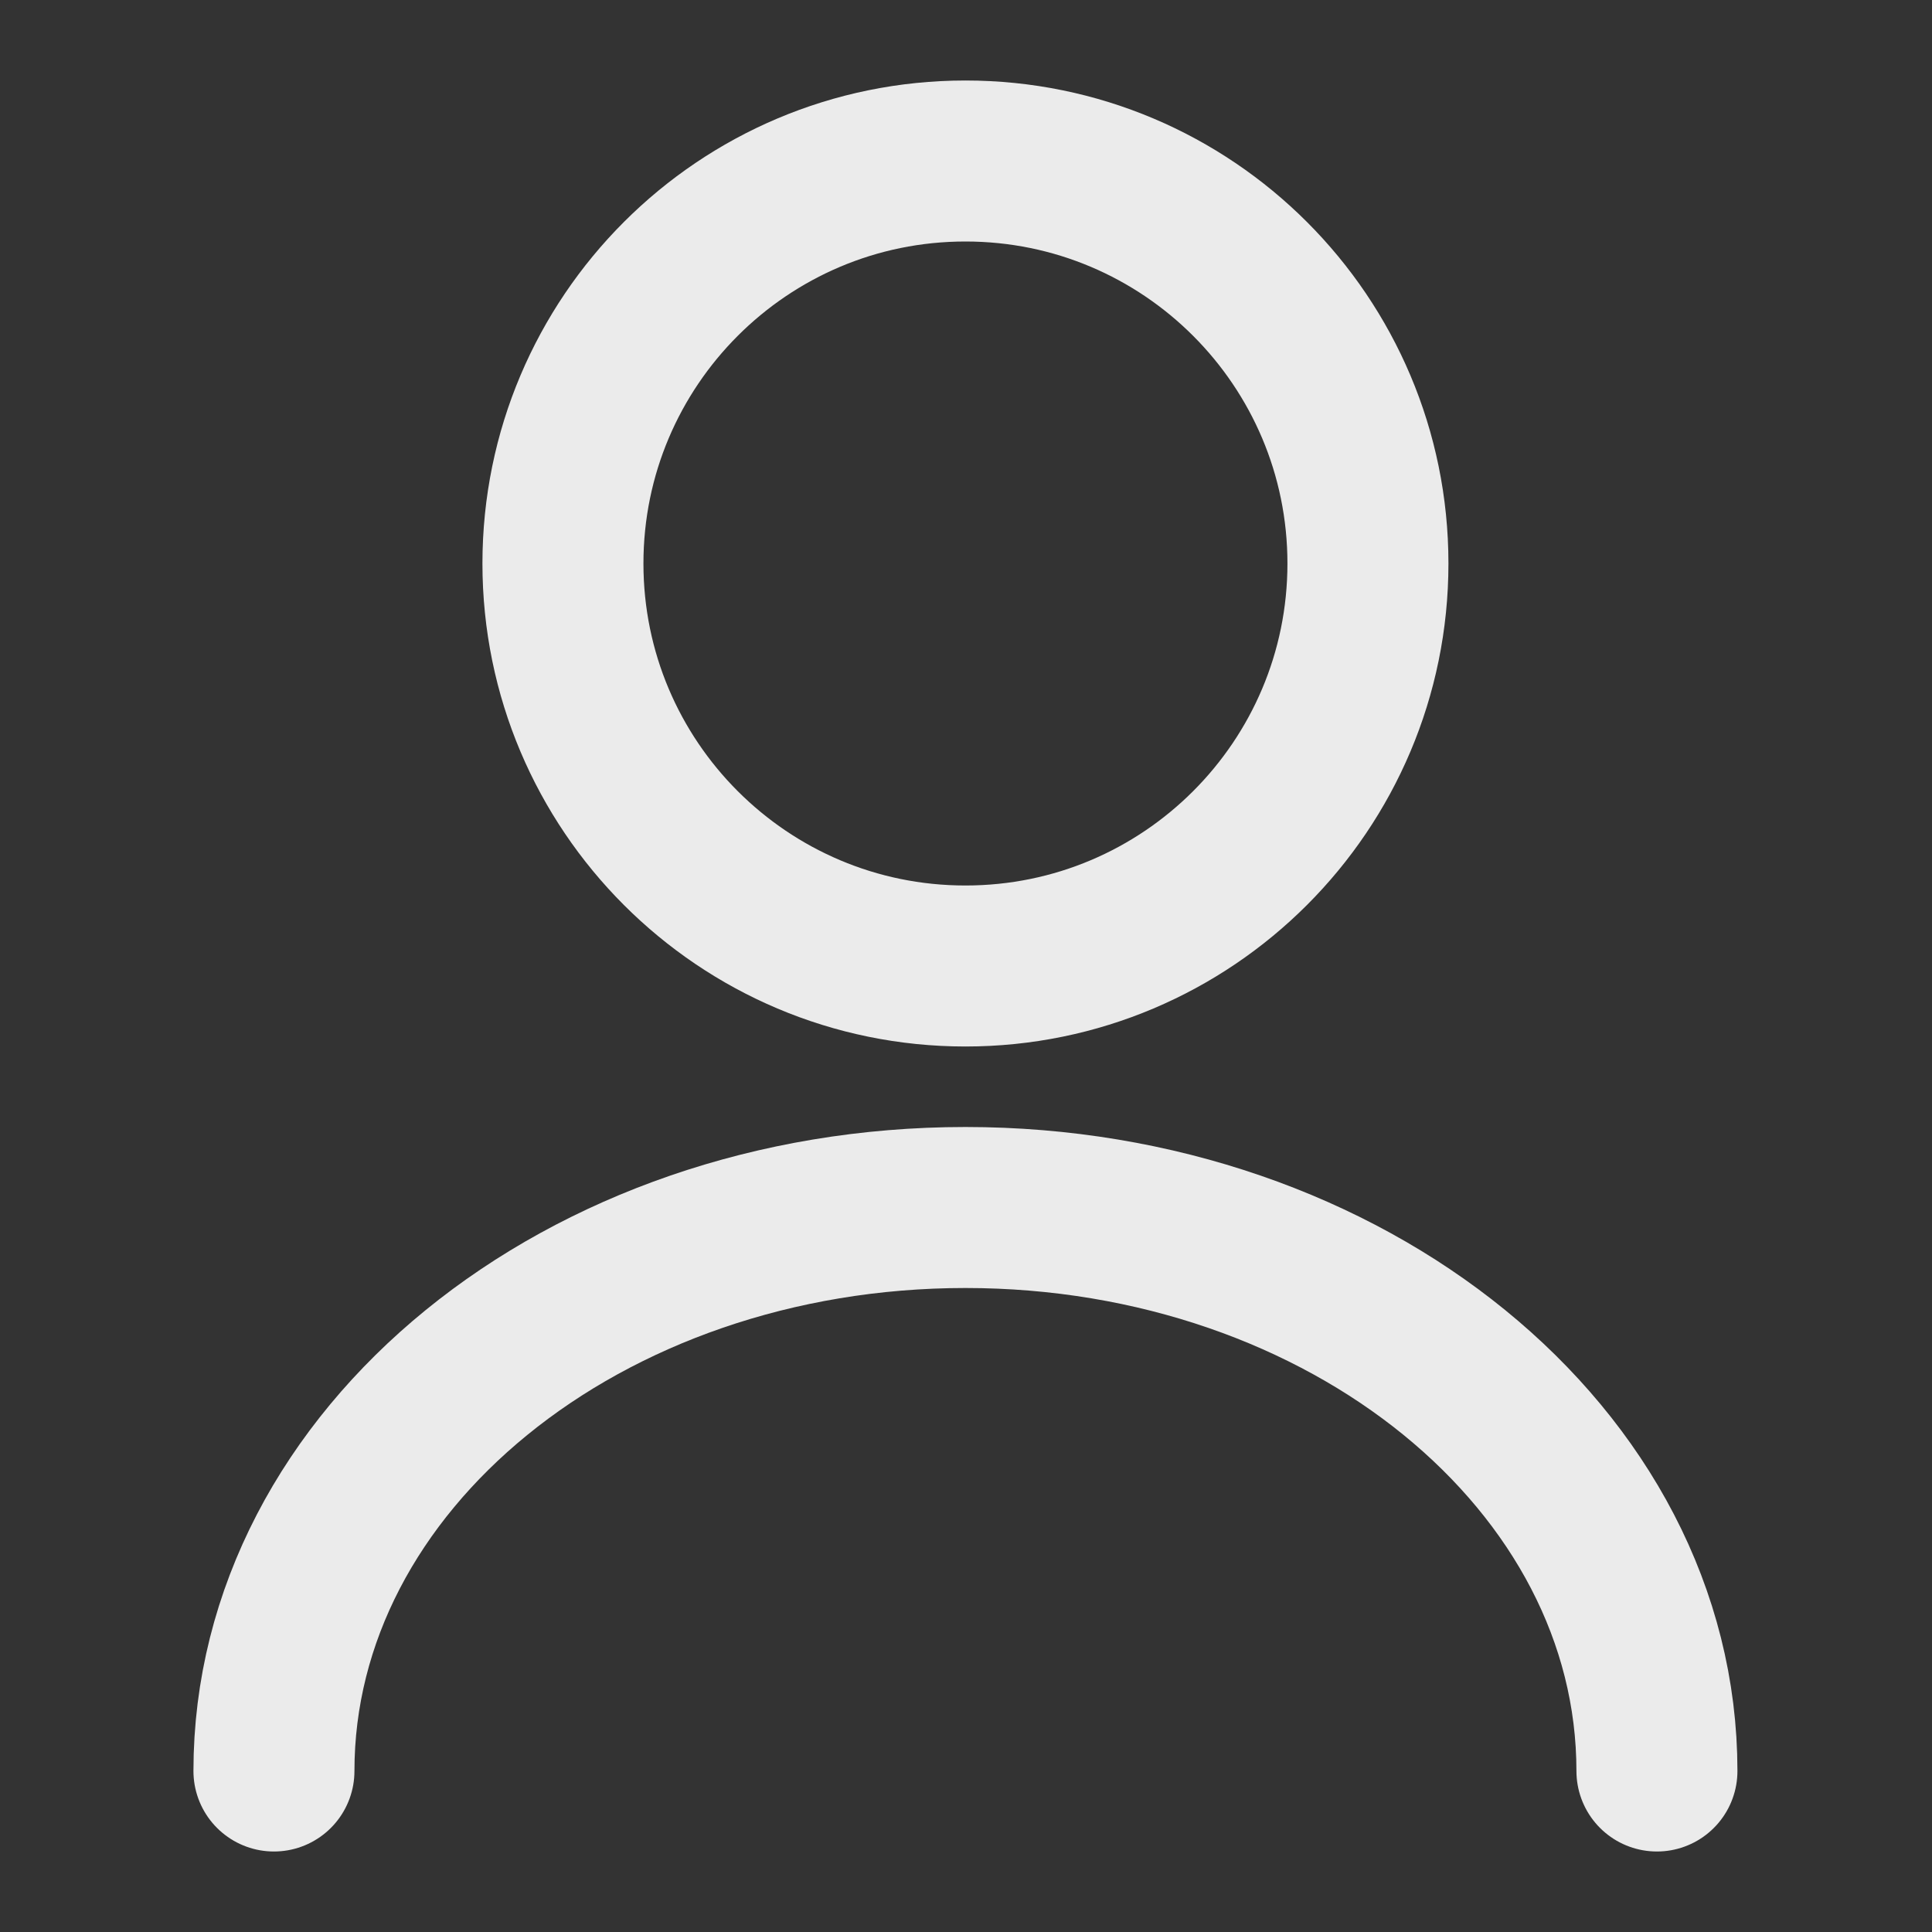
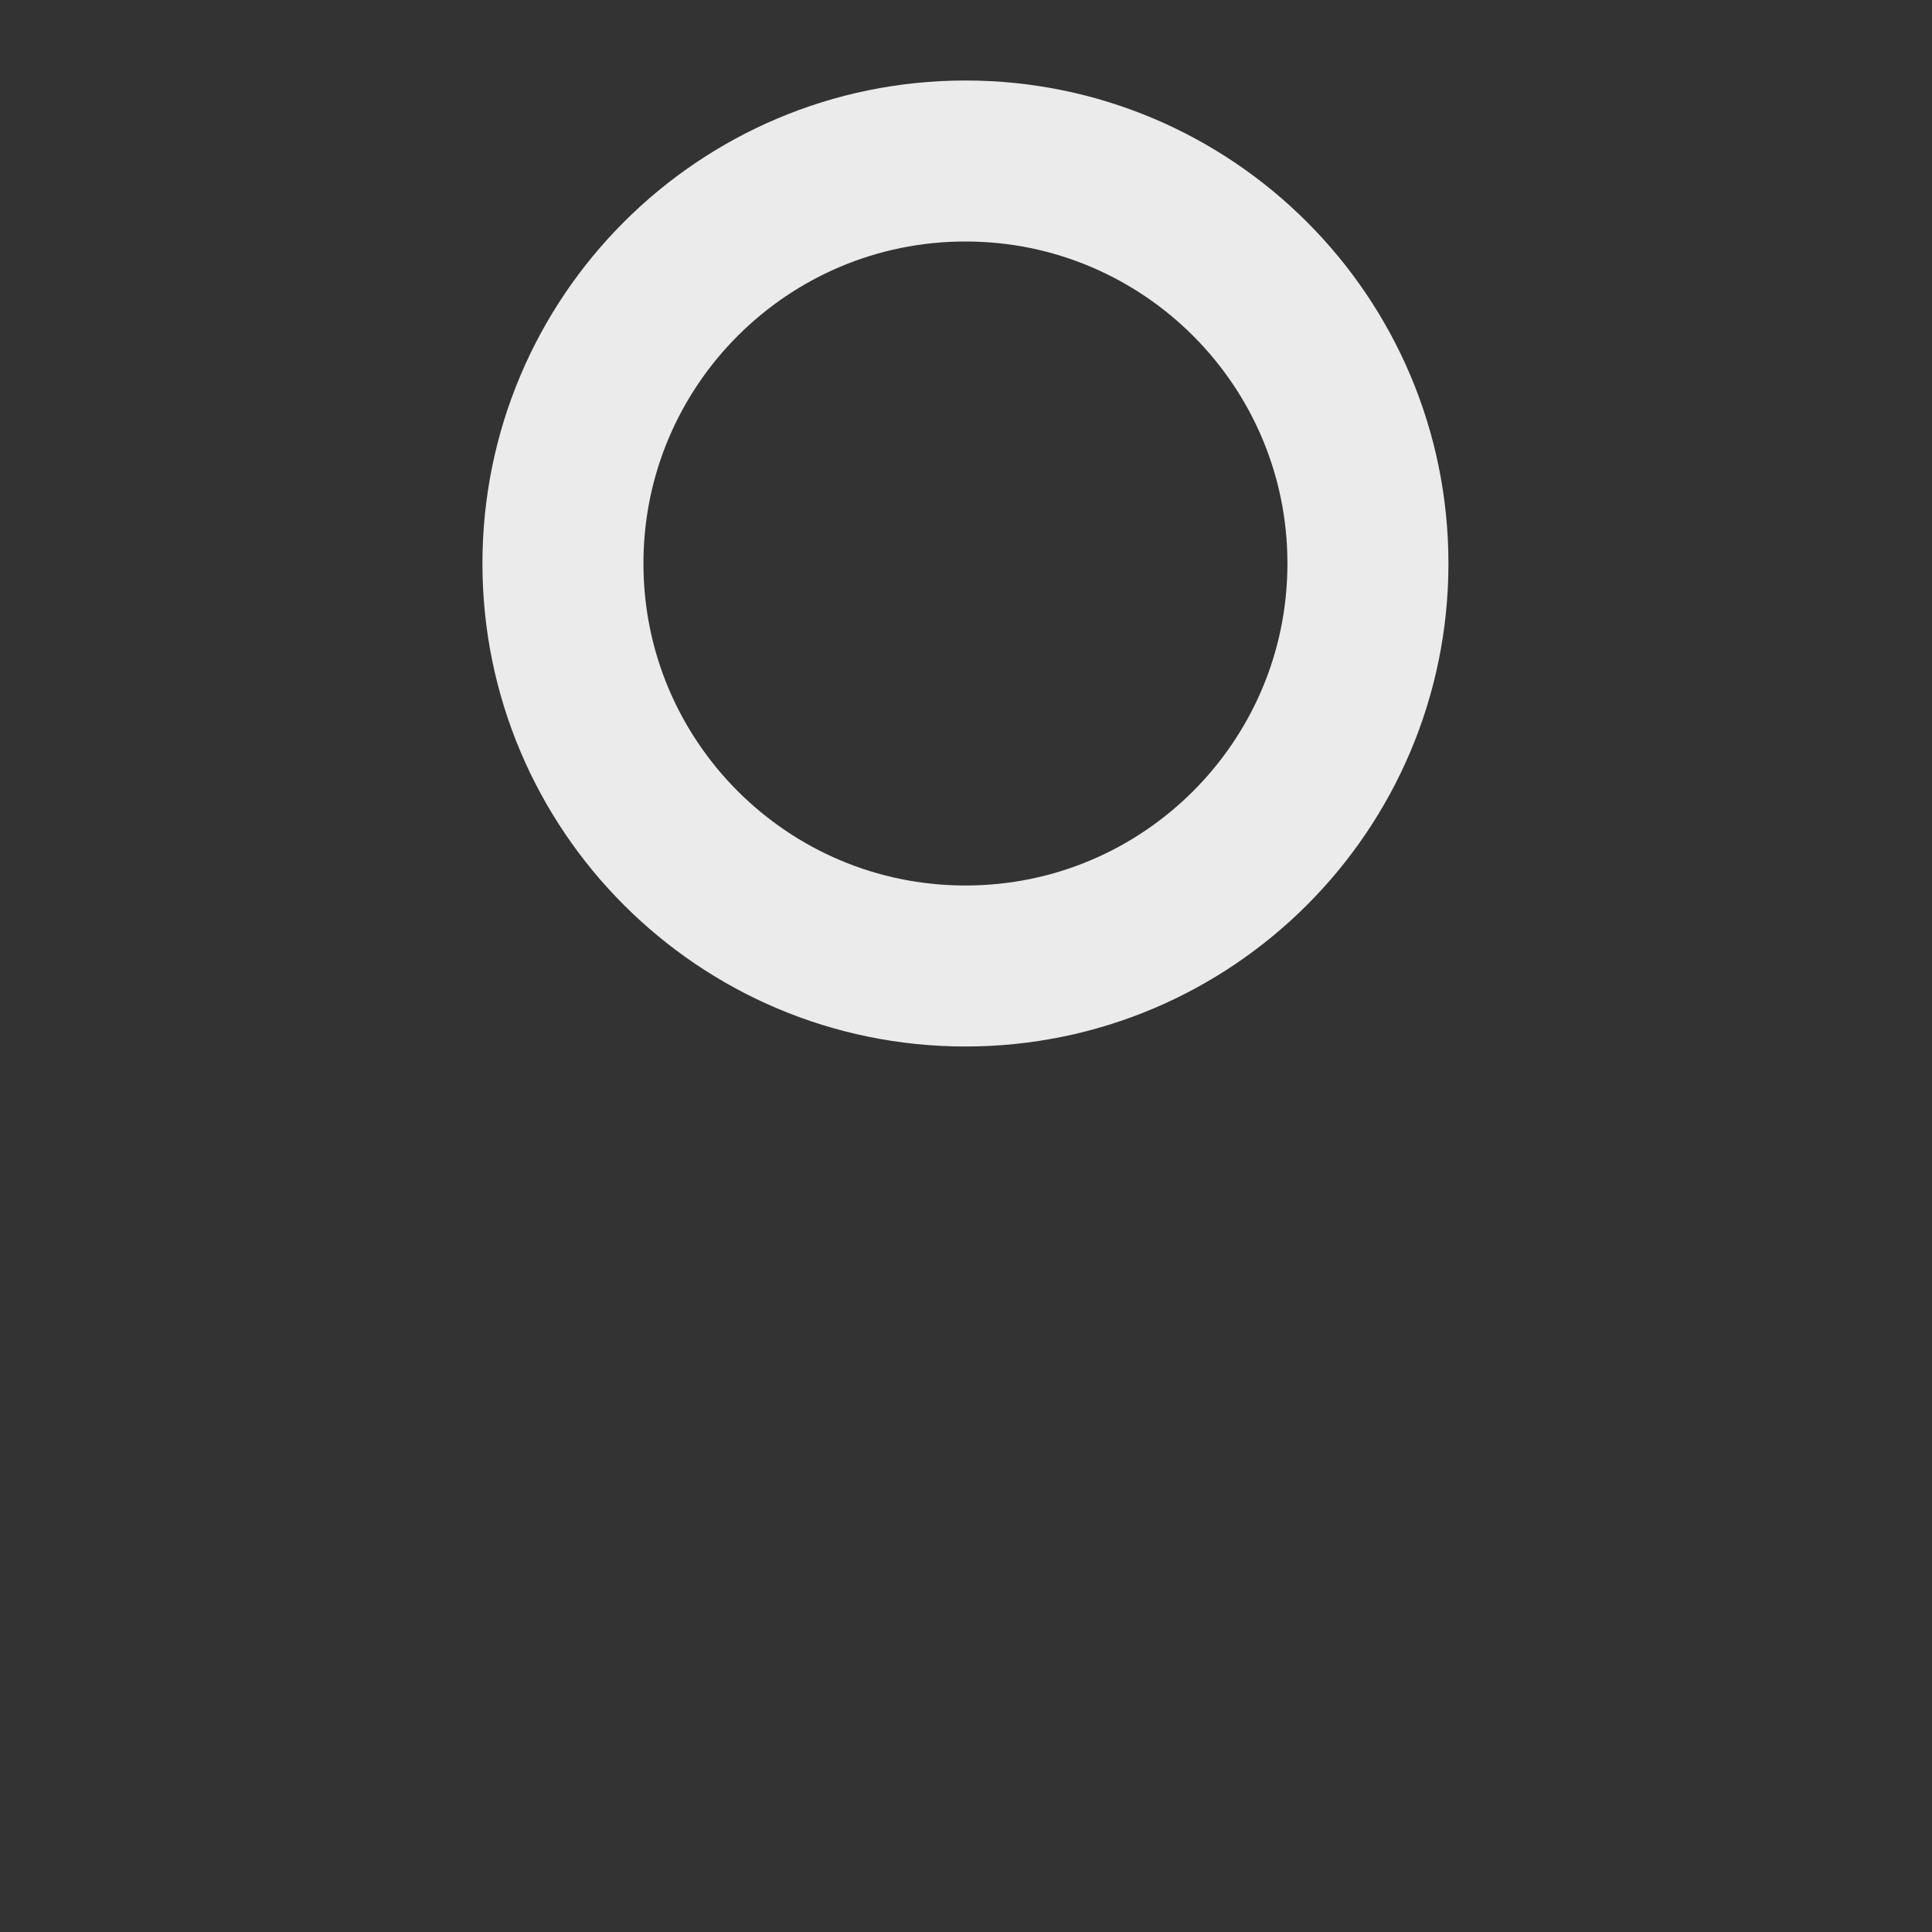
<svg xmlns="http://www.w3.org/2000/svg" width="24" height="24" viewBox="0 0 24 24" fill="none">
  <rect x="0" y="0" width="24" height="24" fill="#333333" stroke="none" />
  <path d="M11.993 12C14.754 12 16.993 9.761 16.993 7C16.993 4.239 14.754 2 11.993 2C9.232 2 6.993 4.239 6.993 7C6.993 9.761 9.232 12 11.993 12Z" stroke="#EBEBEB" stroke-width="2" stroke-linecap="round" stroke-linejoin="round" />
-   <path d="M20.583 22C20.583 18.13 16.733 15 11.993 15C7.253 15 3.403 18.13 3.403 22" stroke="#EBEBEB" stroke-width="2" stroke-linecap="round" stroke-linejoin="round" />
</svg>